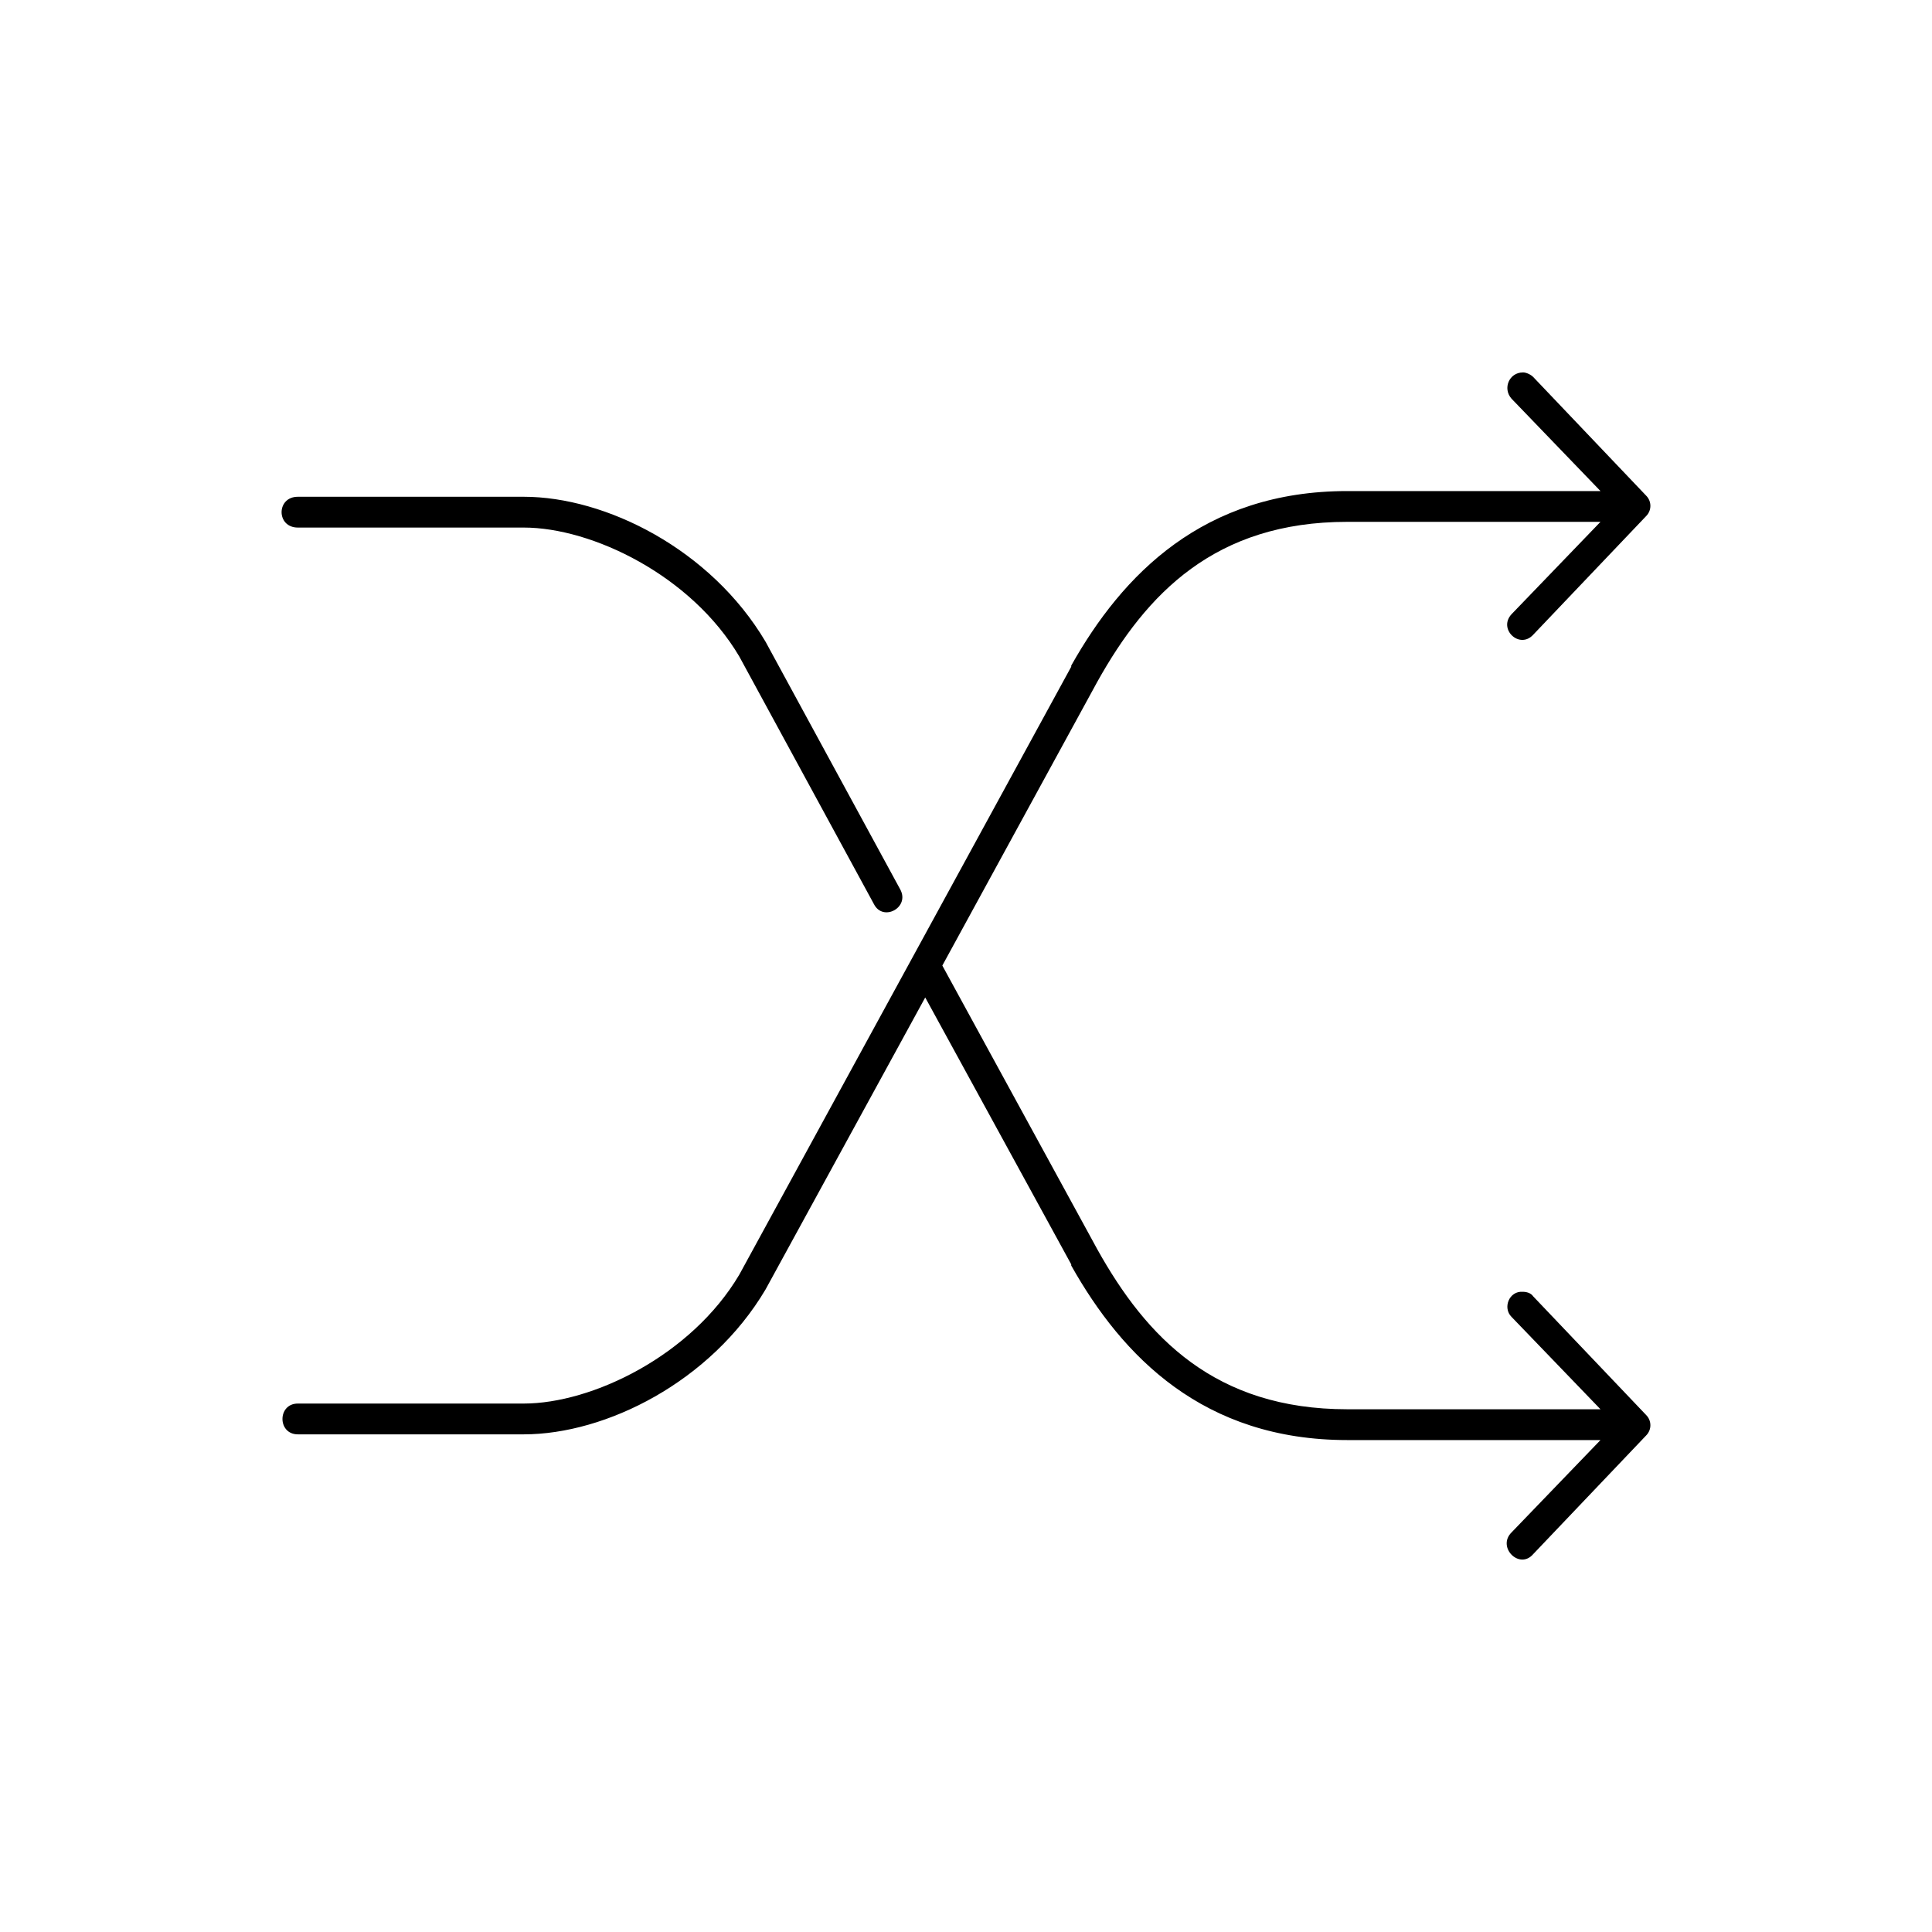
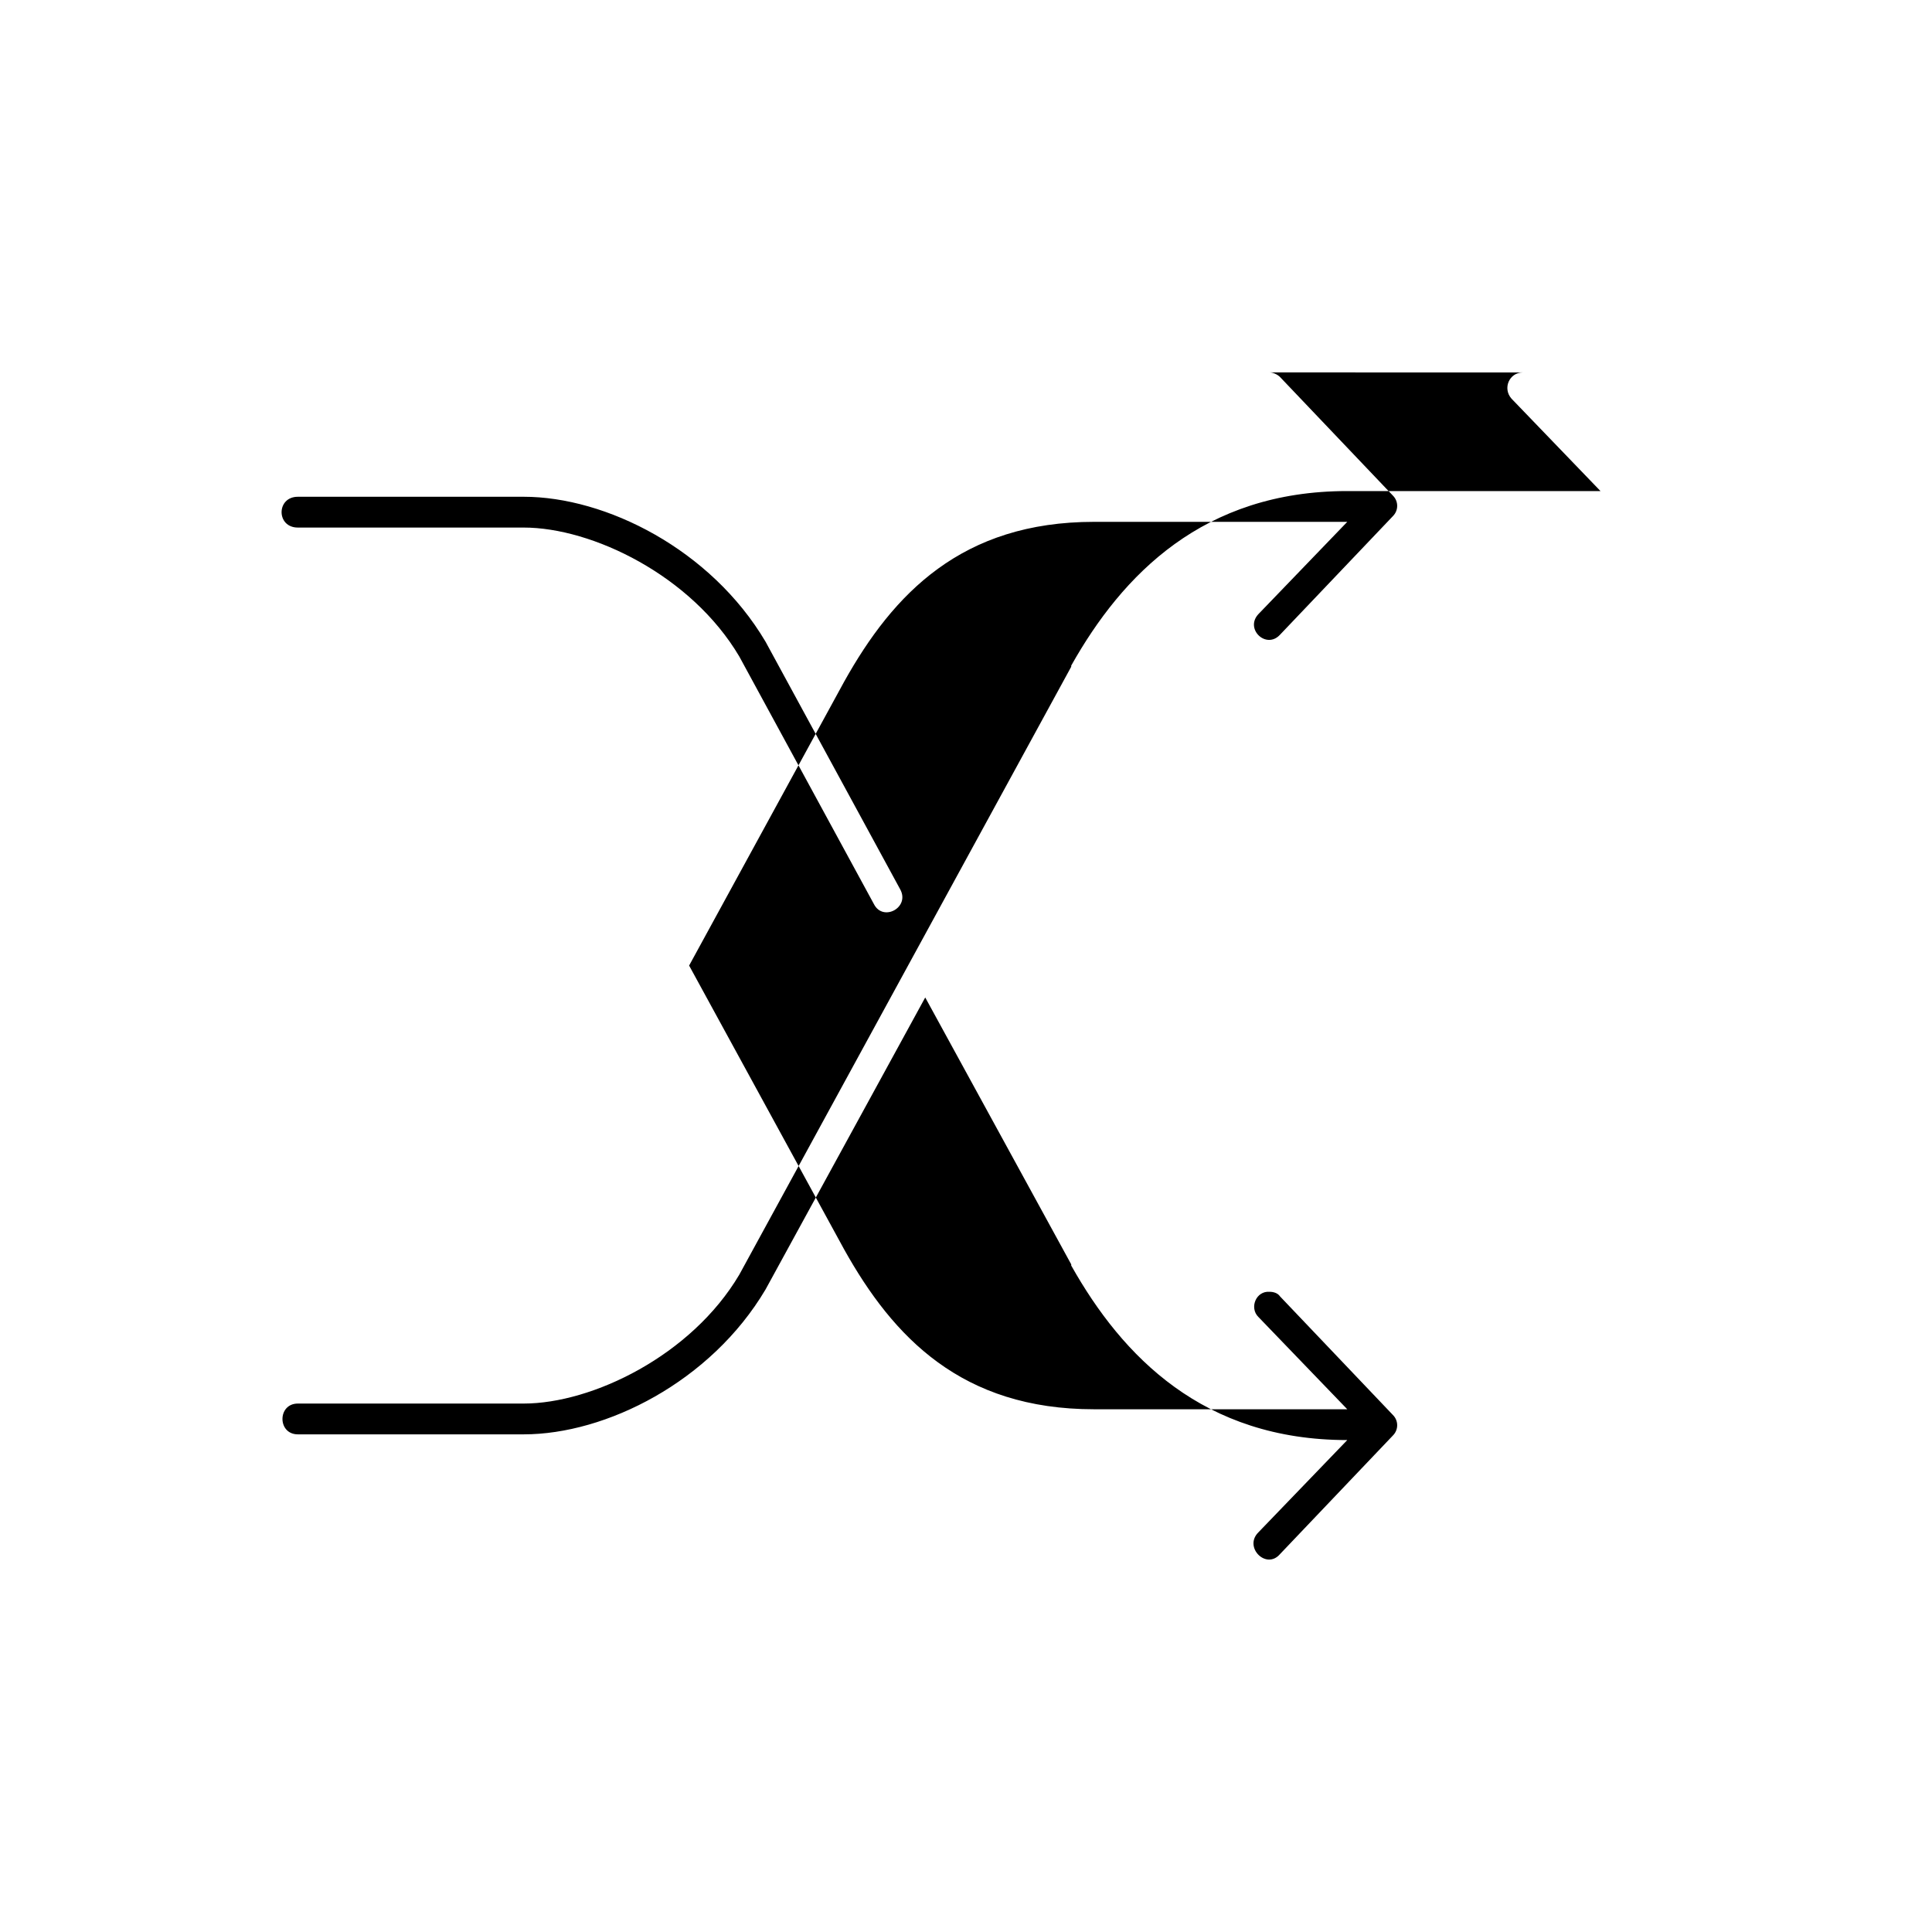
<svg xmlns="http://www.w3.org/2000/svg" fill="#000000" width="800px" height="800px" version="1.1" viewBox="144 144 512 512">
-   <path d="m547.59 242.7c-3.629 0-5.441 4.231-3.023 6.953l23.578 24.484h-67.102c-38.094 0-59.551 22.066-73.156 46.25v0.301l-87.965 161.11c-12.695 21.461-38.996 34.16-57.133 34.16h-59.852c-5.441 0-5.441 8.16 0 8.16h59.852c21.766 0 49.574-13.91 64.086-38.391l42.32-77.387 38.691 70.734v0.309c13.602 24.184 35.066 46.25 73.156 46.25h67.102l-23.578 24.48c-3.93 3.93 2.117 9.977 5.742 5.75l29.926-31.438c1.512-1.512 1.512-3.93 0-5.441l-29.926-31.438c-0.605-0.906-1.809-1.203-2.719-1.203-3.629-0.309-5.441 4.231-3.023 6.644l23.578 24.484h-67.102c-35.066 0-53.207-19.043-66.207-42.32l-41.109-75.266 41.109-75.27c13-23.277 31.141-42.32 66.207-42.32h67.102l-23.578 24.484c-3.629 3.93 2.117 9.371 5.742 5.441l29.926-31.438c1.512-1.512 1.512-3.93 0-5.441l-29.926-31.438c-0.602-0.609-1.809-1.211-2.719-1.211zm-324.66 32.949c-5.742 0-5.742 8.16 0 8.16h59.852c18.137 0 44.438 12.695 57.133 34.16l35.668 65.598c2.418 4.836 9.672 0.906 6.953-3.93l-35.668-65.598c-14.508-24.484-42.32-38.391-64.086-38.391z" />
+   <path d="m547.59 242.7c-3.629 0-5.441 4.231-3.023 6.953l23.578 24.484h-67.102c-38.094 0-59.551 22.066-73.156 46.25v0.301l-87.965 161.11c-12.695 21.461-38.996 34.16-57.133 34.16h-59.852c-5.441 0-5.441 8.16 0 8.16h59.852c21.766 0 49.574-13.91 64.086-38.391l42.32-77.387 38.691 70.734v0.309c13.602 24.184 35.066 46.25 73.156 46.25l-23.578 24.48c-3.93 3.93 2.117 9.977 5.742 5.75l29.926-31.438c1.512-1.512 1.512-3.93 0-5.441l-29.926-31.438c-0.605-0.906-1.809-1.203-2.719-1.203-3.629-0.309-5.441 4.231-3.023 6.644l23.578 24.484h-67.102c-35.066 0-53.207-19.043-66.207-42.32l-41.109-75.266 41.109-75.27c13-23.277 31.141-42.32 66.207-42.32h67.102l-23.578 24.484c-3.629 3.93 2.117 9.371 5.742 5.441l29.926-31.438c1.512-1.512 1.512-3.93 0-5.441l-29.926-31.438c-0.602-0.609-1.809-1.211-2.719-1.211zm-324.66 32.949c-5.742 0-5.742 8.16 0 8.16h59.852c18.137 0 44.438 12.695 57.133 34.16l35.668 65.598c2.418 4.836 9.672 0.906 6.953-3.93l-35.668-65.598c-14.508-24.484-42.32-38.391-64.086-38.391z" />
</svg>